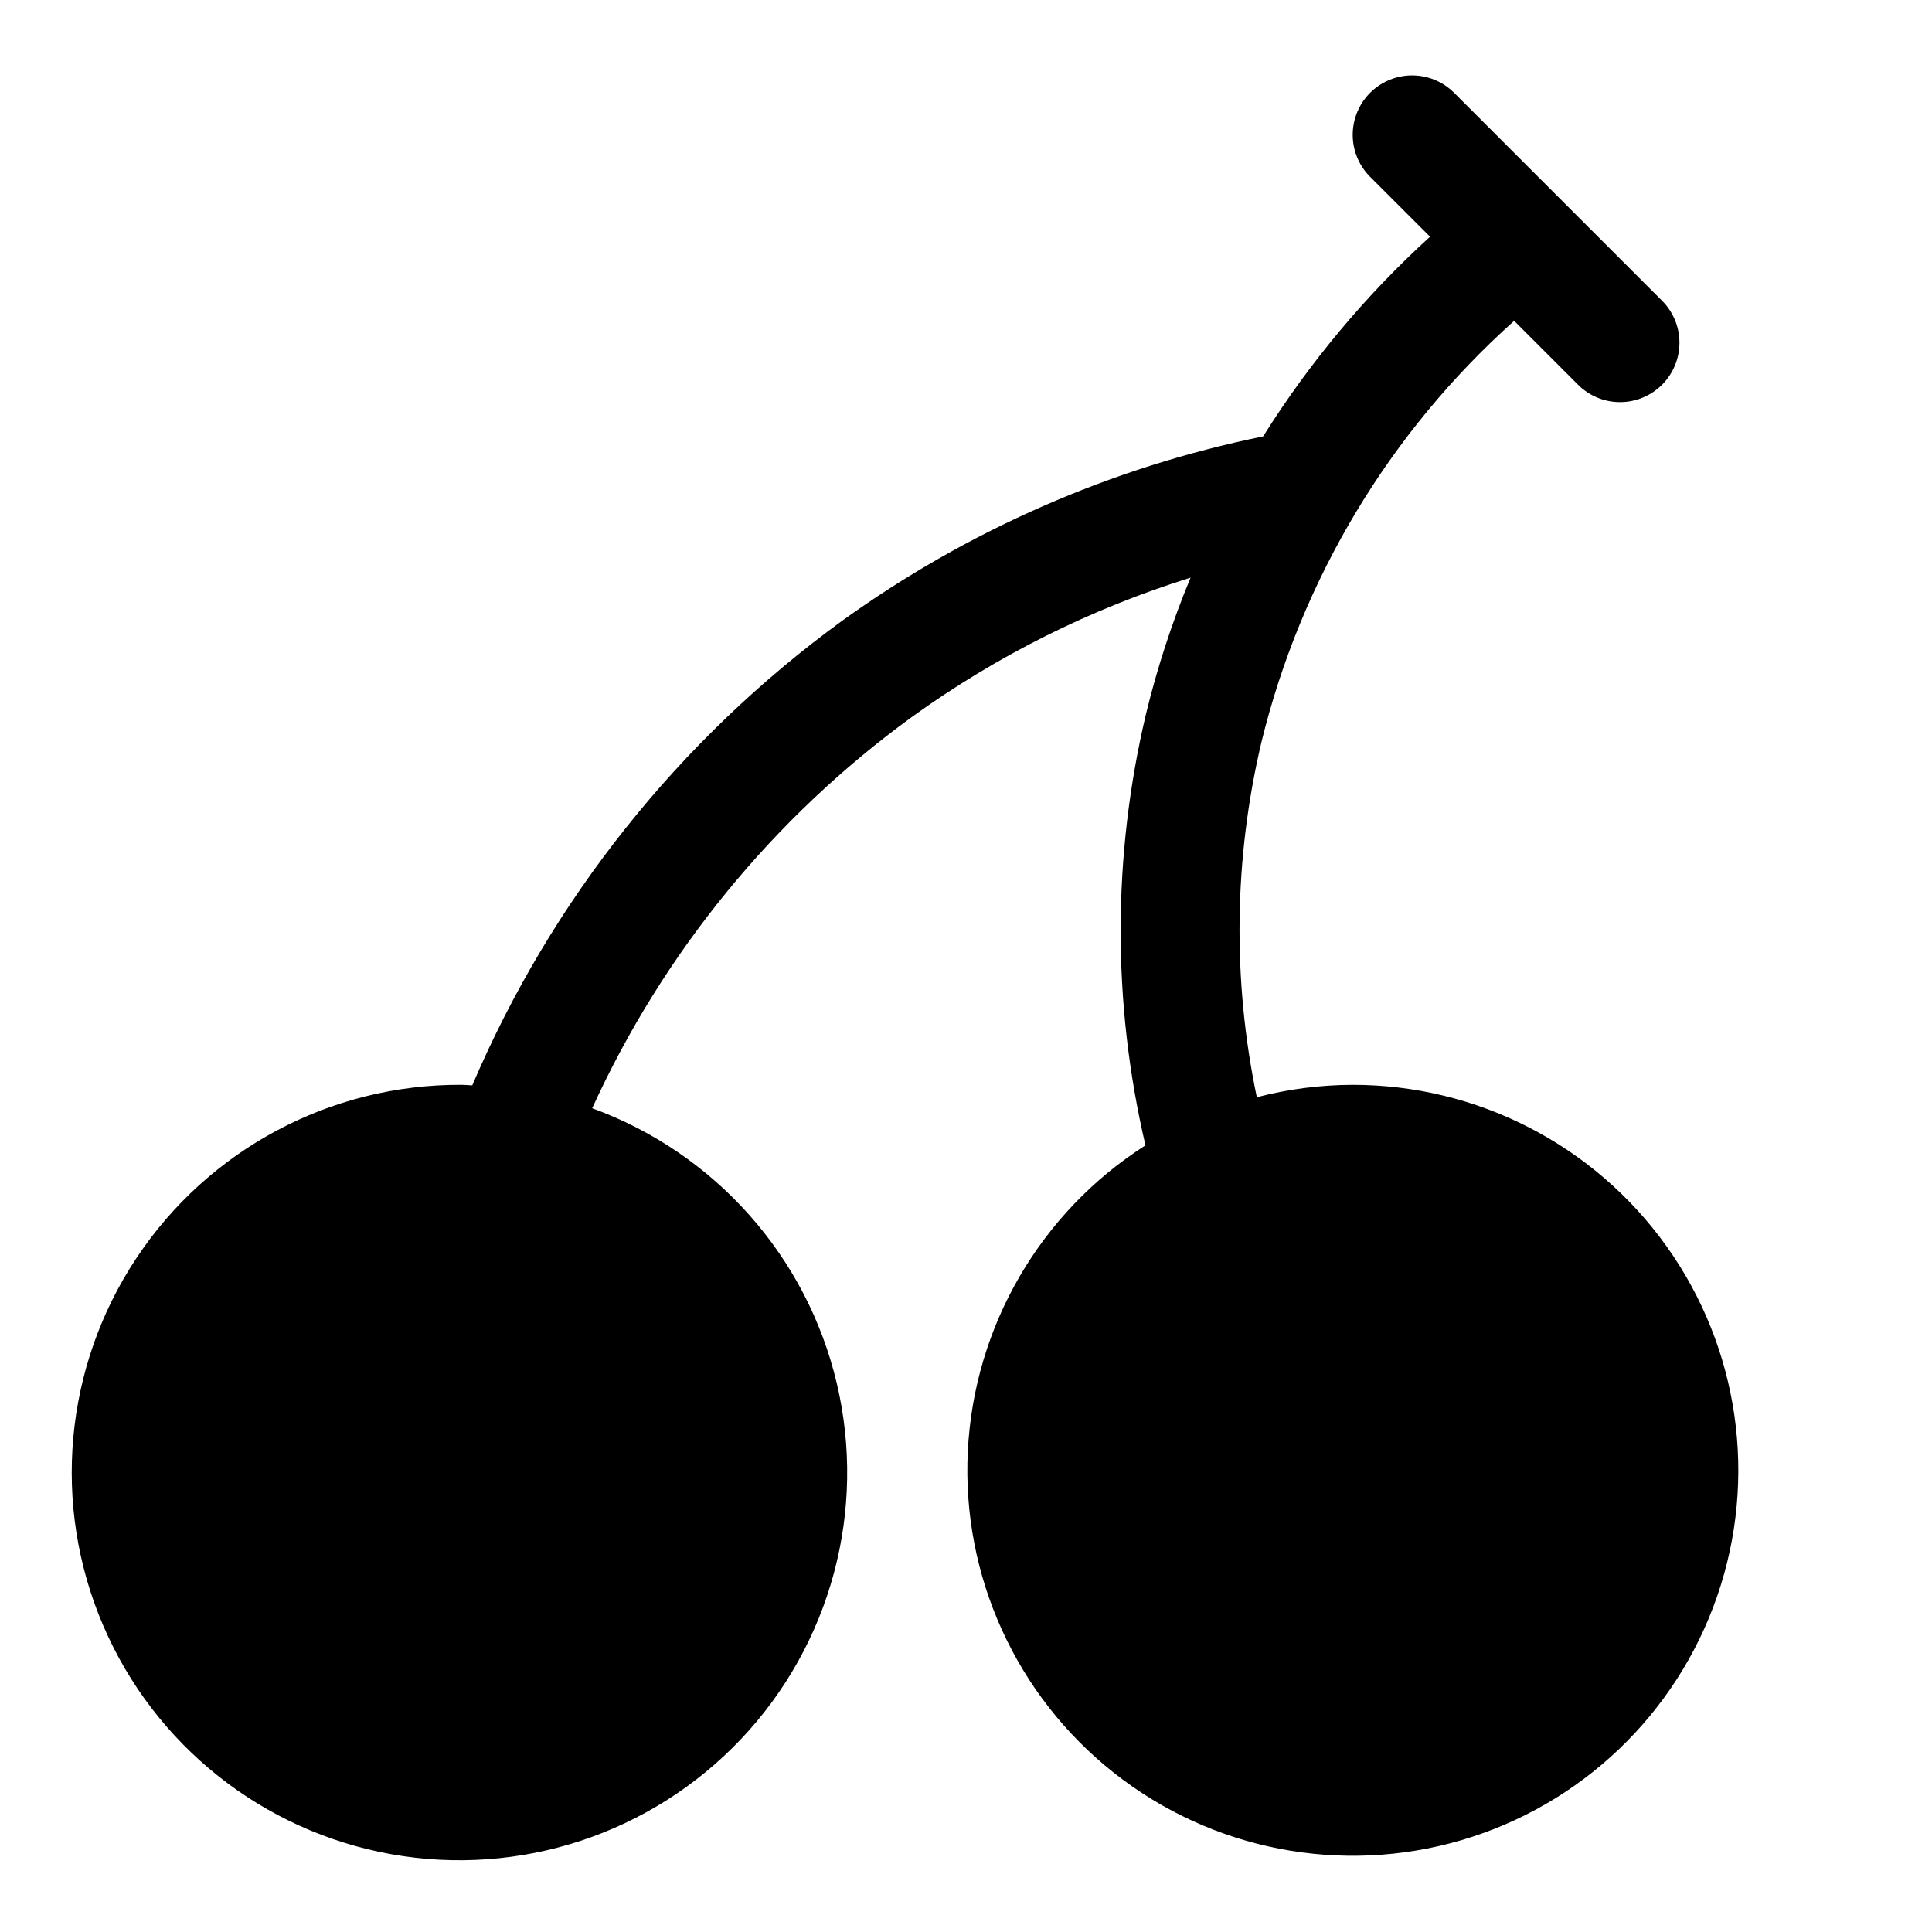
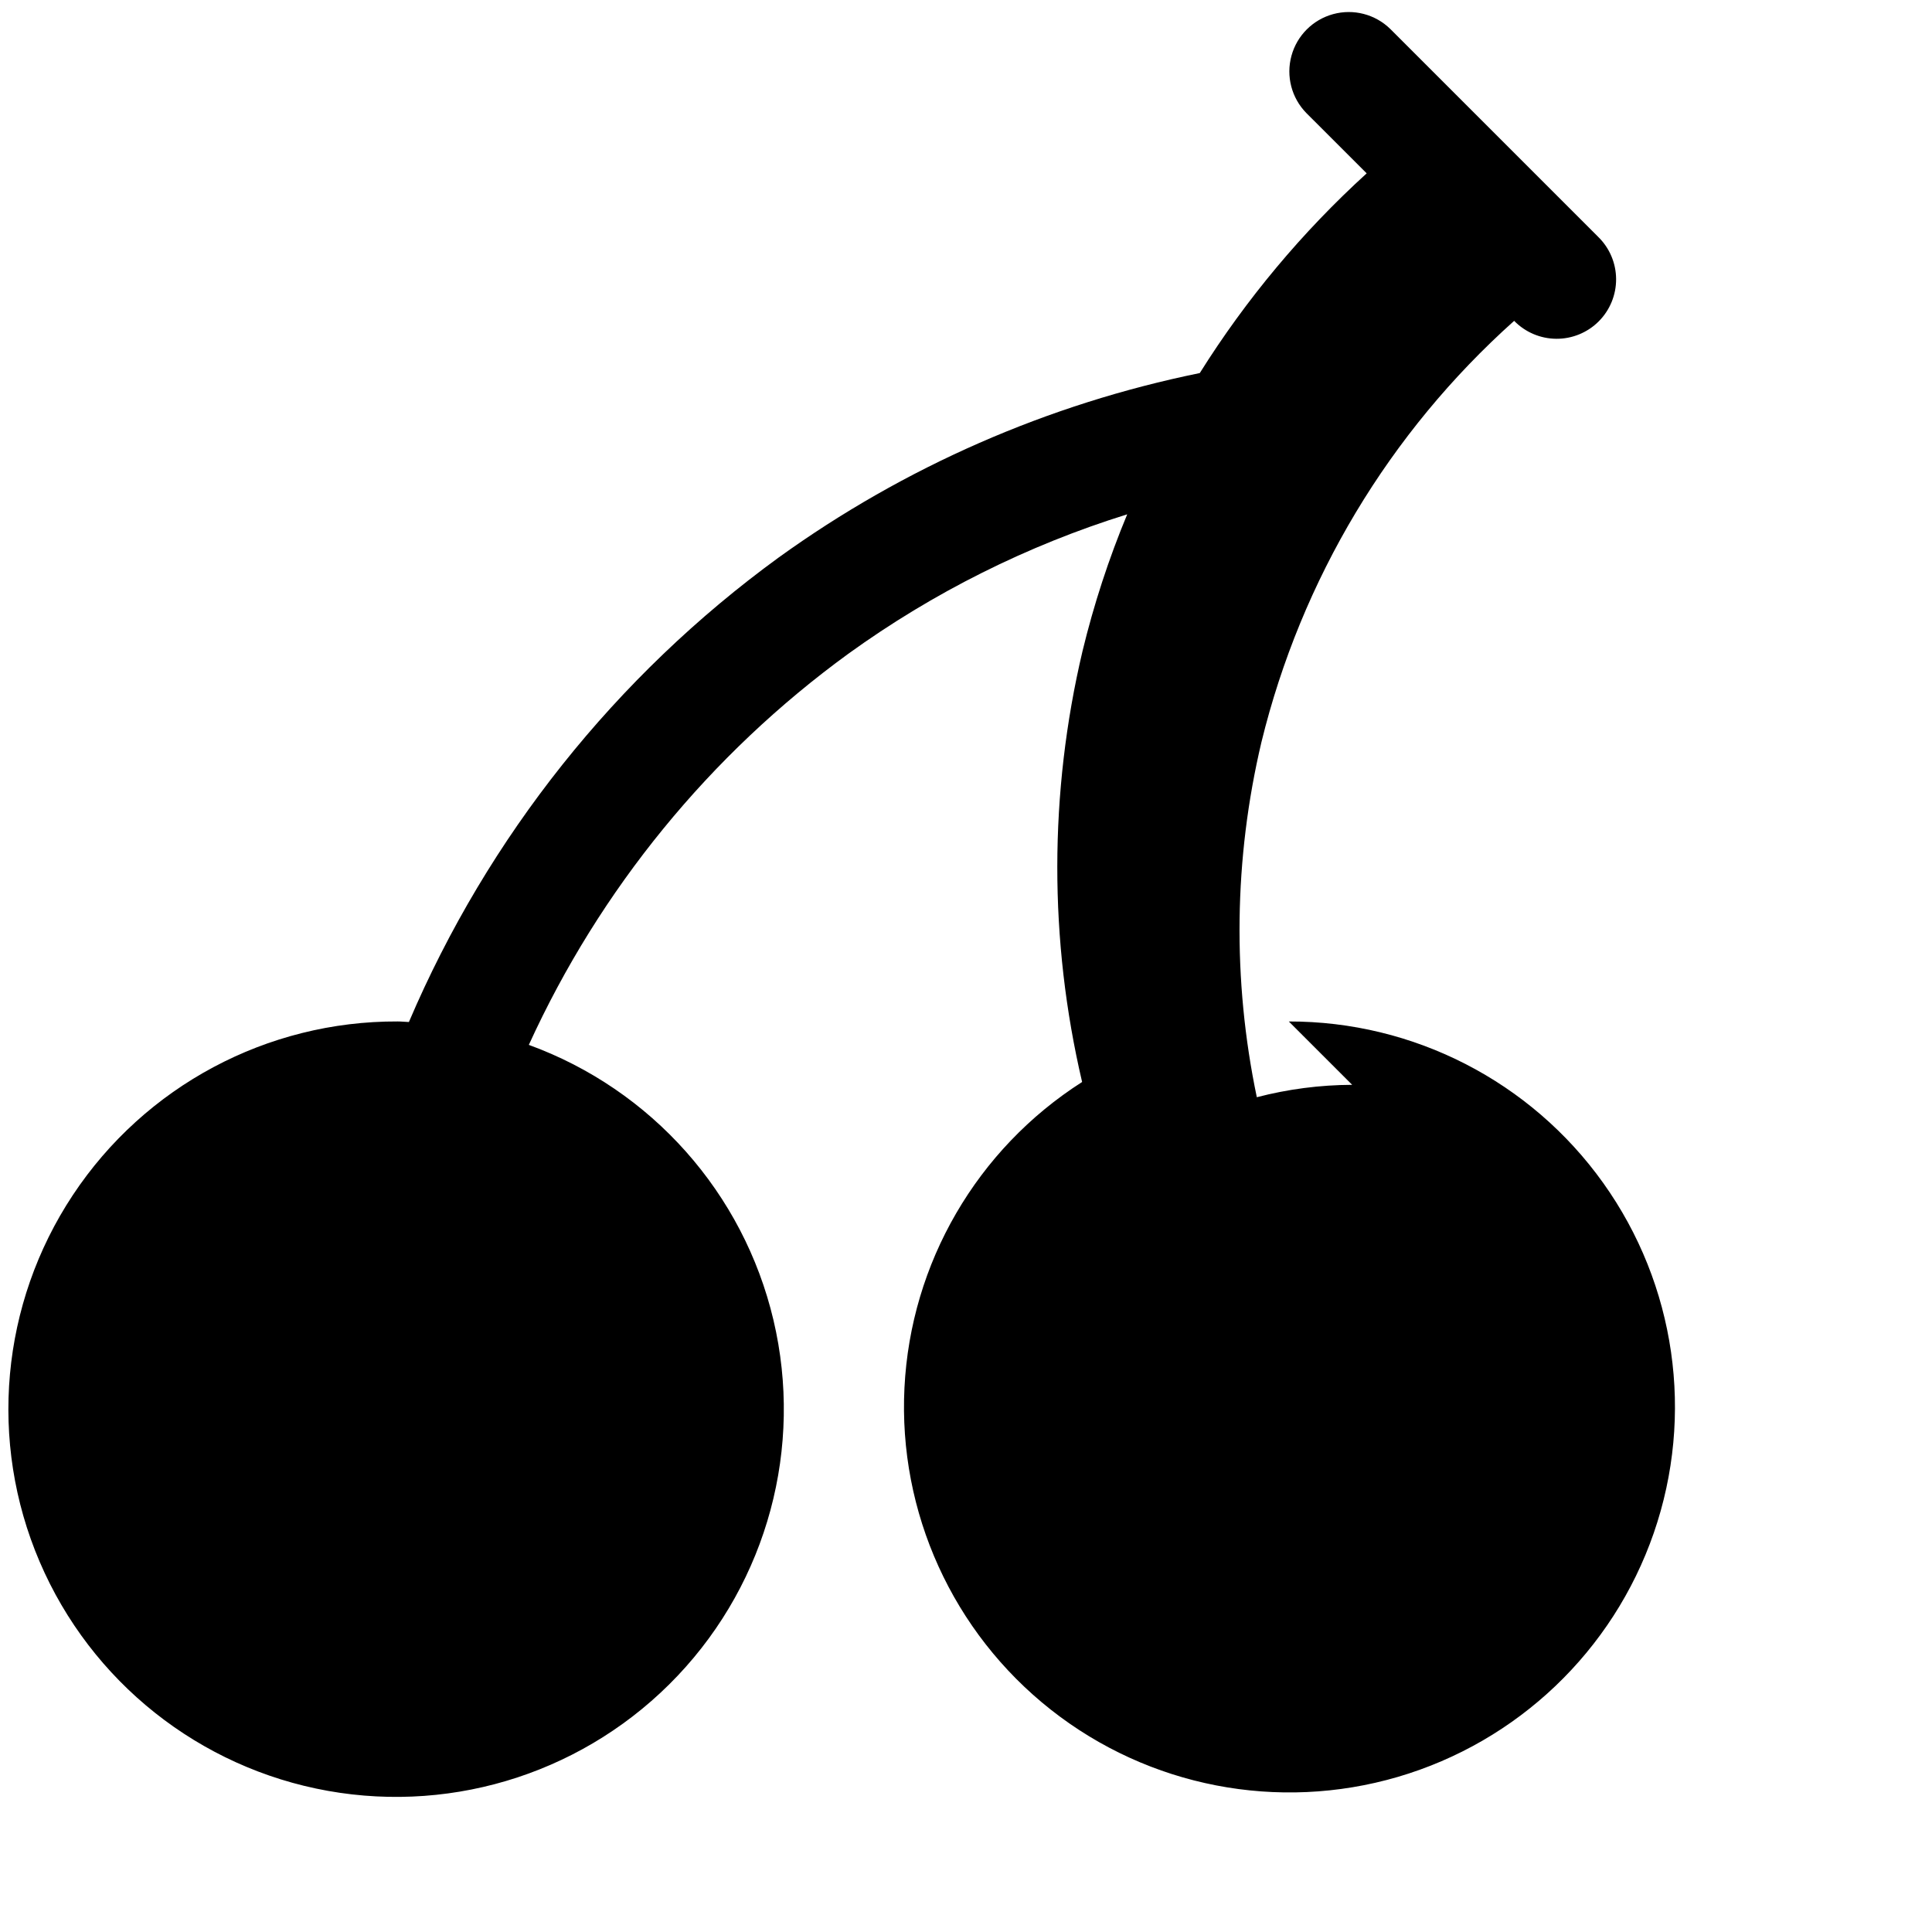
<svg xmlns="http://www.w3.org/2000/svg" fill="#000000" width="800px" height="800px" version="1.1" viewBox="144 144 512 512">
-   <path d="m502.34 431.49c-8.527 0.031-17.02 1.137-25.27 3.285-6.496-31.078-6.082-63.203 1.223-94.098 10.539-43.125 33.887-82.051 66.973-111.65l16.789 16.789c2.941 3.016 6.965 4.727 11.176 4.754 4.207 0.027 8.254-1.633 11.23-4.609 2.977-2.977 4.637-7.023 4.613-11.234-0.027-4.211-1.738-8.234-4.754-11.172l-55.105-55.105c-3.992-3.894-9.75-5.383-15.129-3.918-5.383 1.469-9.586 5.672-11.051 11.051-1.469 5.383 0.023 11.137 3.918 15.133l16.02 16.016h-0.004c-17.078 15.551-31.957 33.355-44.227 52.922-40.23 8.199-78.258 24.852-111.57 48.859-43.188 31.441-77.059 73.988-98.02 123.12-1-0.027-1.973-0.148-2.977-0.148-34.605-0.141-66.957 17.145-86.07 45.992-19.113 28.848-22.426 65.379-8.809 97.191s42.332 54.633 76.398 60.719c34.066 6.082 68.906-5.391 92.691-30.523 23.789-25.133 33.324-60.551 25.379-94.23-7.949-33.68-32.316-61.094-64.832-72.941 18.836-41.262 47.996-76.961 84.668-103.65 22.477-16.23 47.438-28.711 73.91-36.957-4.894 11.766-8.855 23.895-11.852 36.281-8.867 37.531-8.902 76.613-0.102 114.16-27.883 17.793-45.426 47.98-47.078 81.016-1.652 33.031 12.793 64.82 38.758 85.305 25.965 20.488 60.242 27.133 91.984 17.84 31.742-9.297 57.02-33.383 67.832-64.641 10.816-31.254 5.828-65.812-13.379-92.734-19.211-26.926-50.266-42.883-83.34-42.824z" />
+   <path d="m502.34 431.49c-8.527 0.031-17.02 1.137-25.27 3.285-6.496-31.078-6.082-63.203 1.223-94.098 10.539-43.125 33.887-82.051 66.973-111.65c2.941 3.016 6.965 4.727 11.176 4.754 4.207 0.027 8.254-1.633 11.23-4.609 2.977-2.977 4.637-7.023 4.613-11.234-0.027-4.211-1.738-8.234-4.754-11.172l-55.105-55.105c-3.992-3.894-9.75-5.383-15.129-3.918-5.383 1.469-9.586 5.672-11.051 11.051-1.469 5.383 0.023 11.137 3.918 15.133l16.02 16.016h-0.004c-17.078 15.551-31.957 33.355-44.227 52.922-40.23 8.199-78.258 24.852-111.57 48.859-43.188 31.441-77.059 73.988-98.02 123.12-1-0.027-1.973-0.148-2.977-0.148-34.605-0.141-66.957 17.145-86.07 45.992-19.113 28.848-22.426 65.379-8.809 97.191s42.332 54.633 76.398 60.719c34.066 6.082 68.906-5.391 92.691-30.523 23.789-25.133 33.324-60.551 25.379-94.23-7.949-33.68-32.316-61.094-64.832-72.941 18.836-41.262 47.996-76.961 84.668-103.65 22.477-16.23 47.438-28.711 73.91-36.957-4.894 11.766-8.855 23.895-11.852 36.281-8.867 37.531-8.902 76.613-0.102 114.16-27.883 17.793-45.426 47.98-47.078 81.016-1.652 33.031 12.793 64.82 38.758 85.305 25.965 20.488 60.242 27.133 91.984 17.84 31.742-9.297 57.02-33.383 67.832-64.641 10.816-31.254 5.828-65.812-13.379-92.734-19.211-26.926-50.266-42.883-83.34-42.824z" />
</svg>